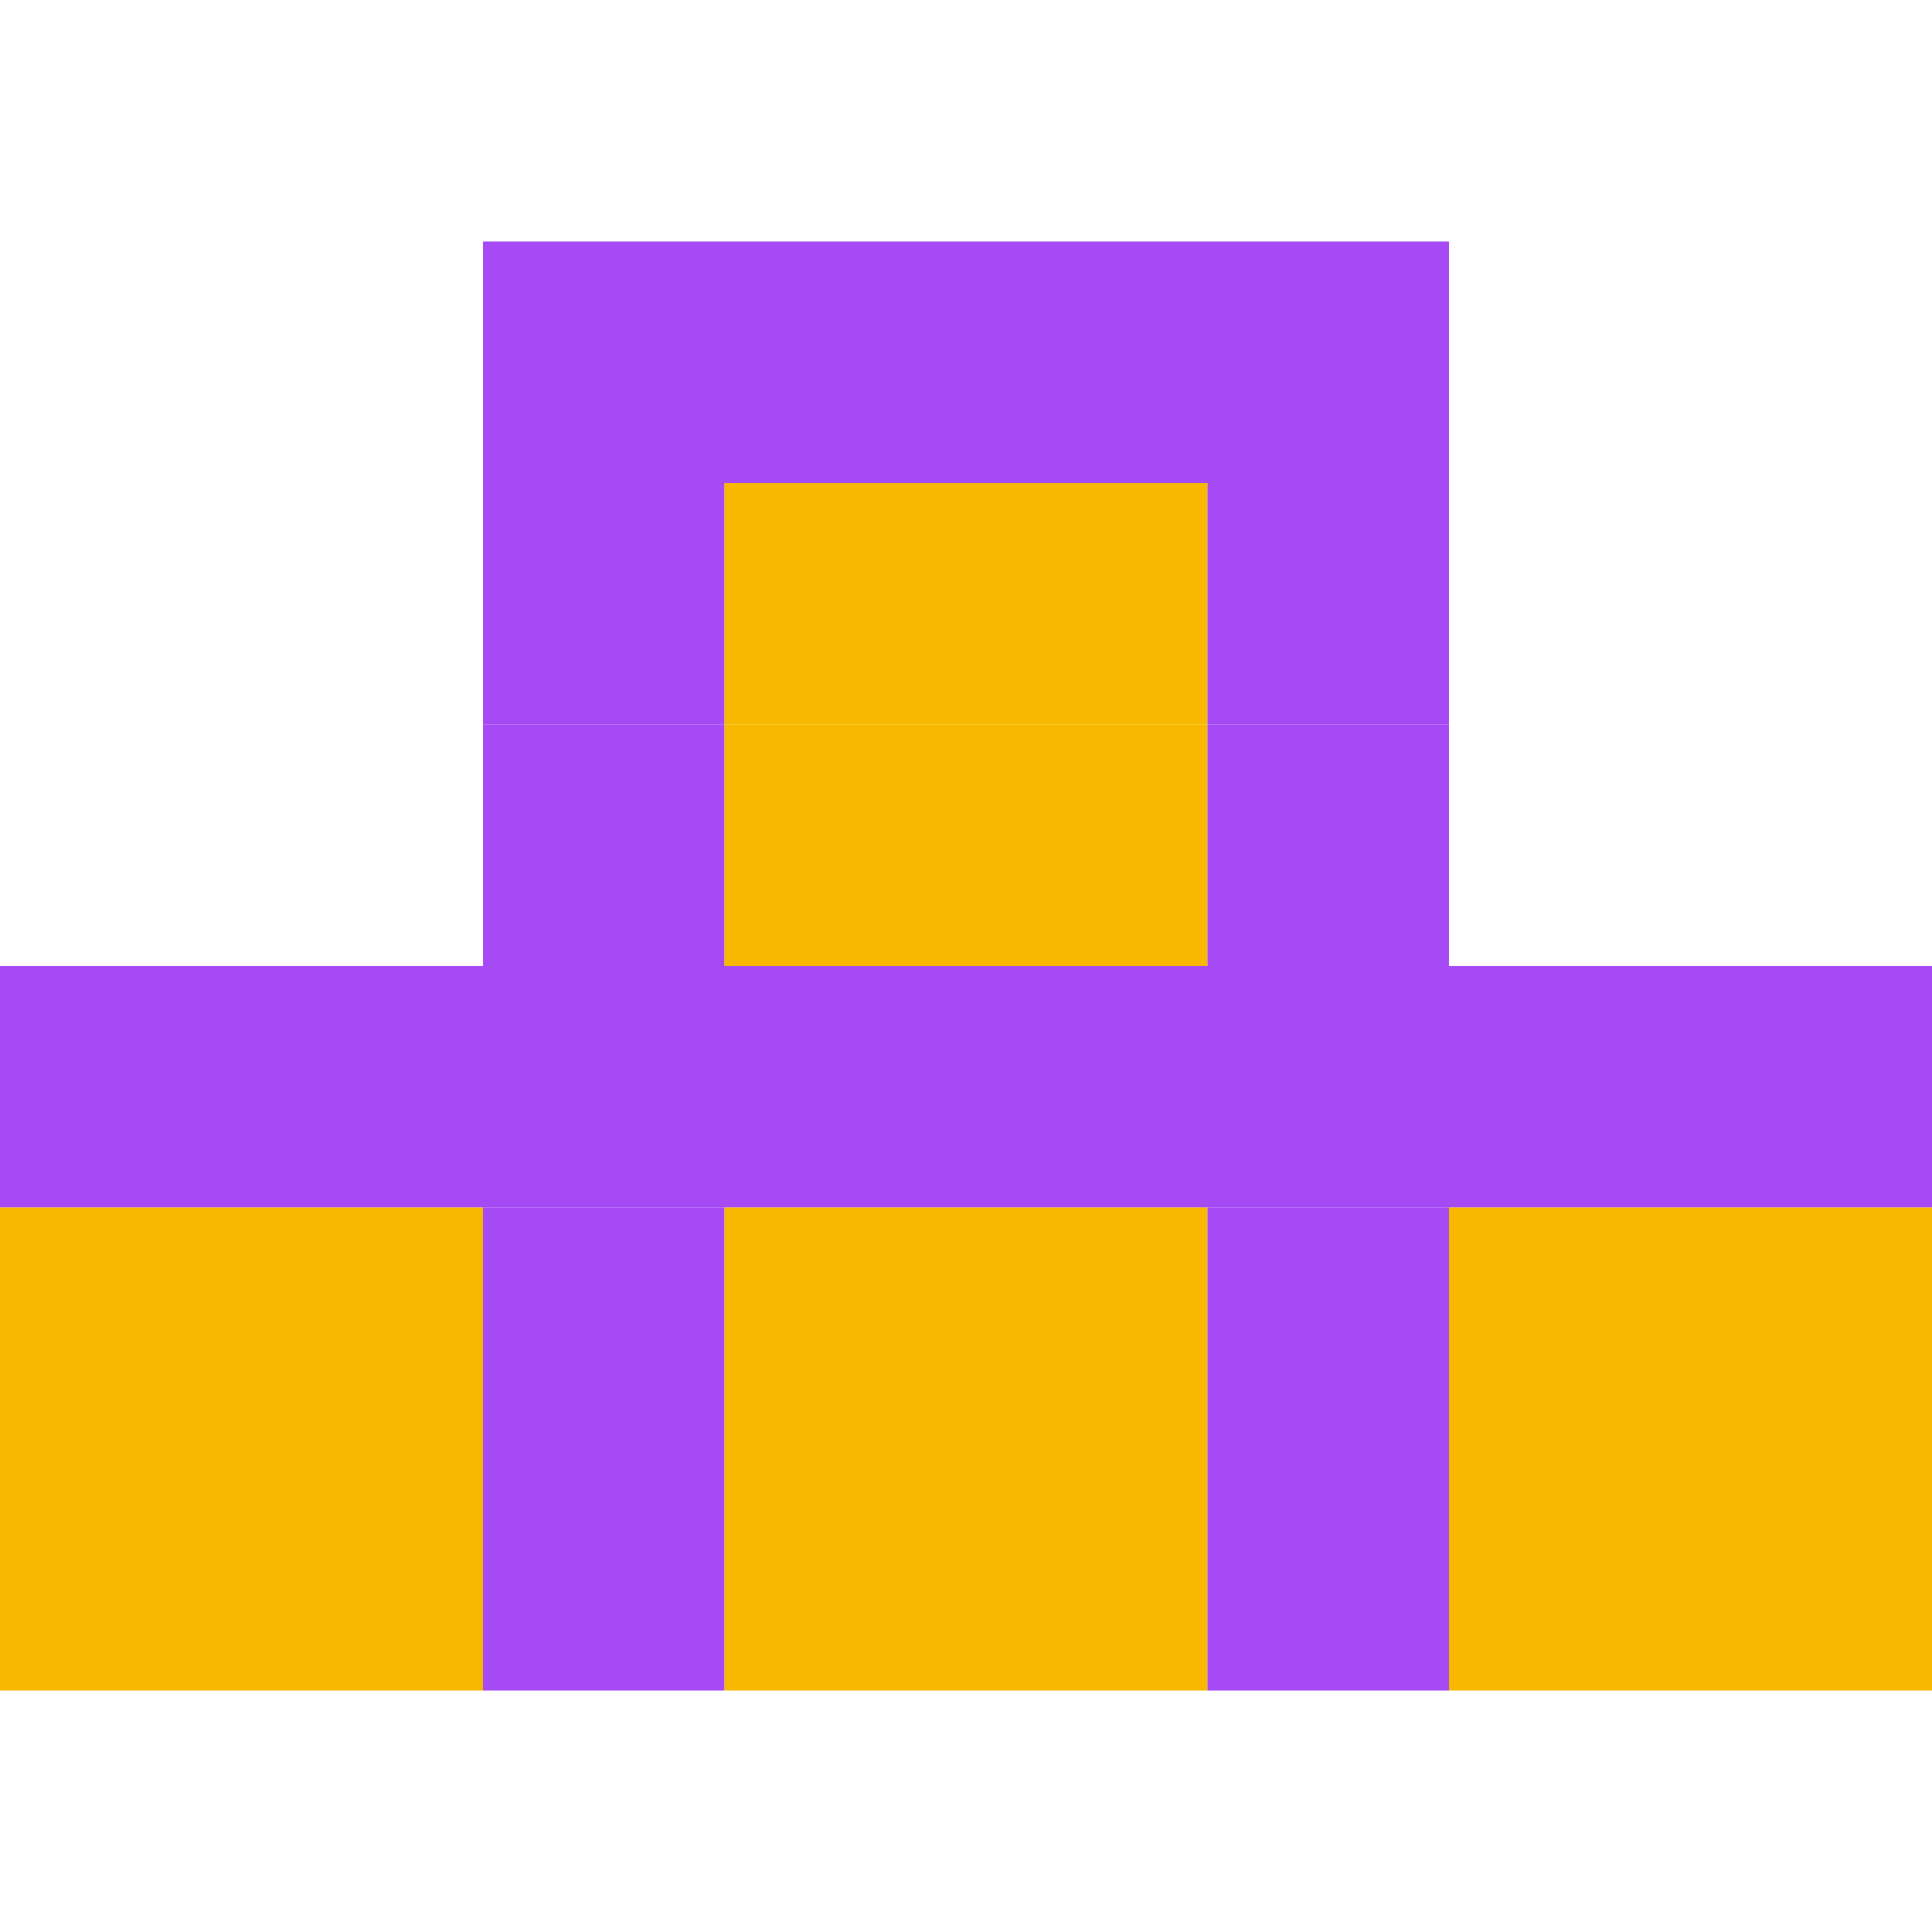
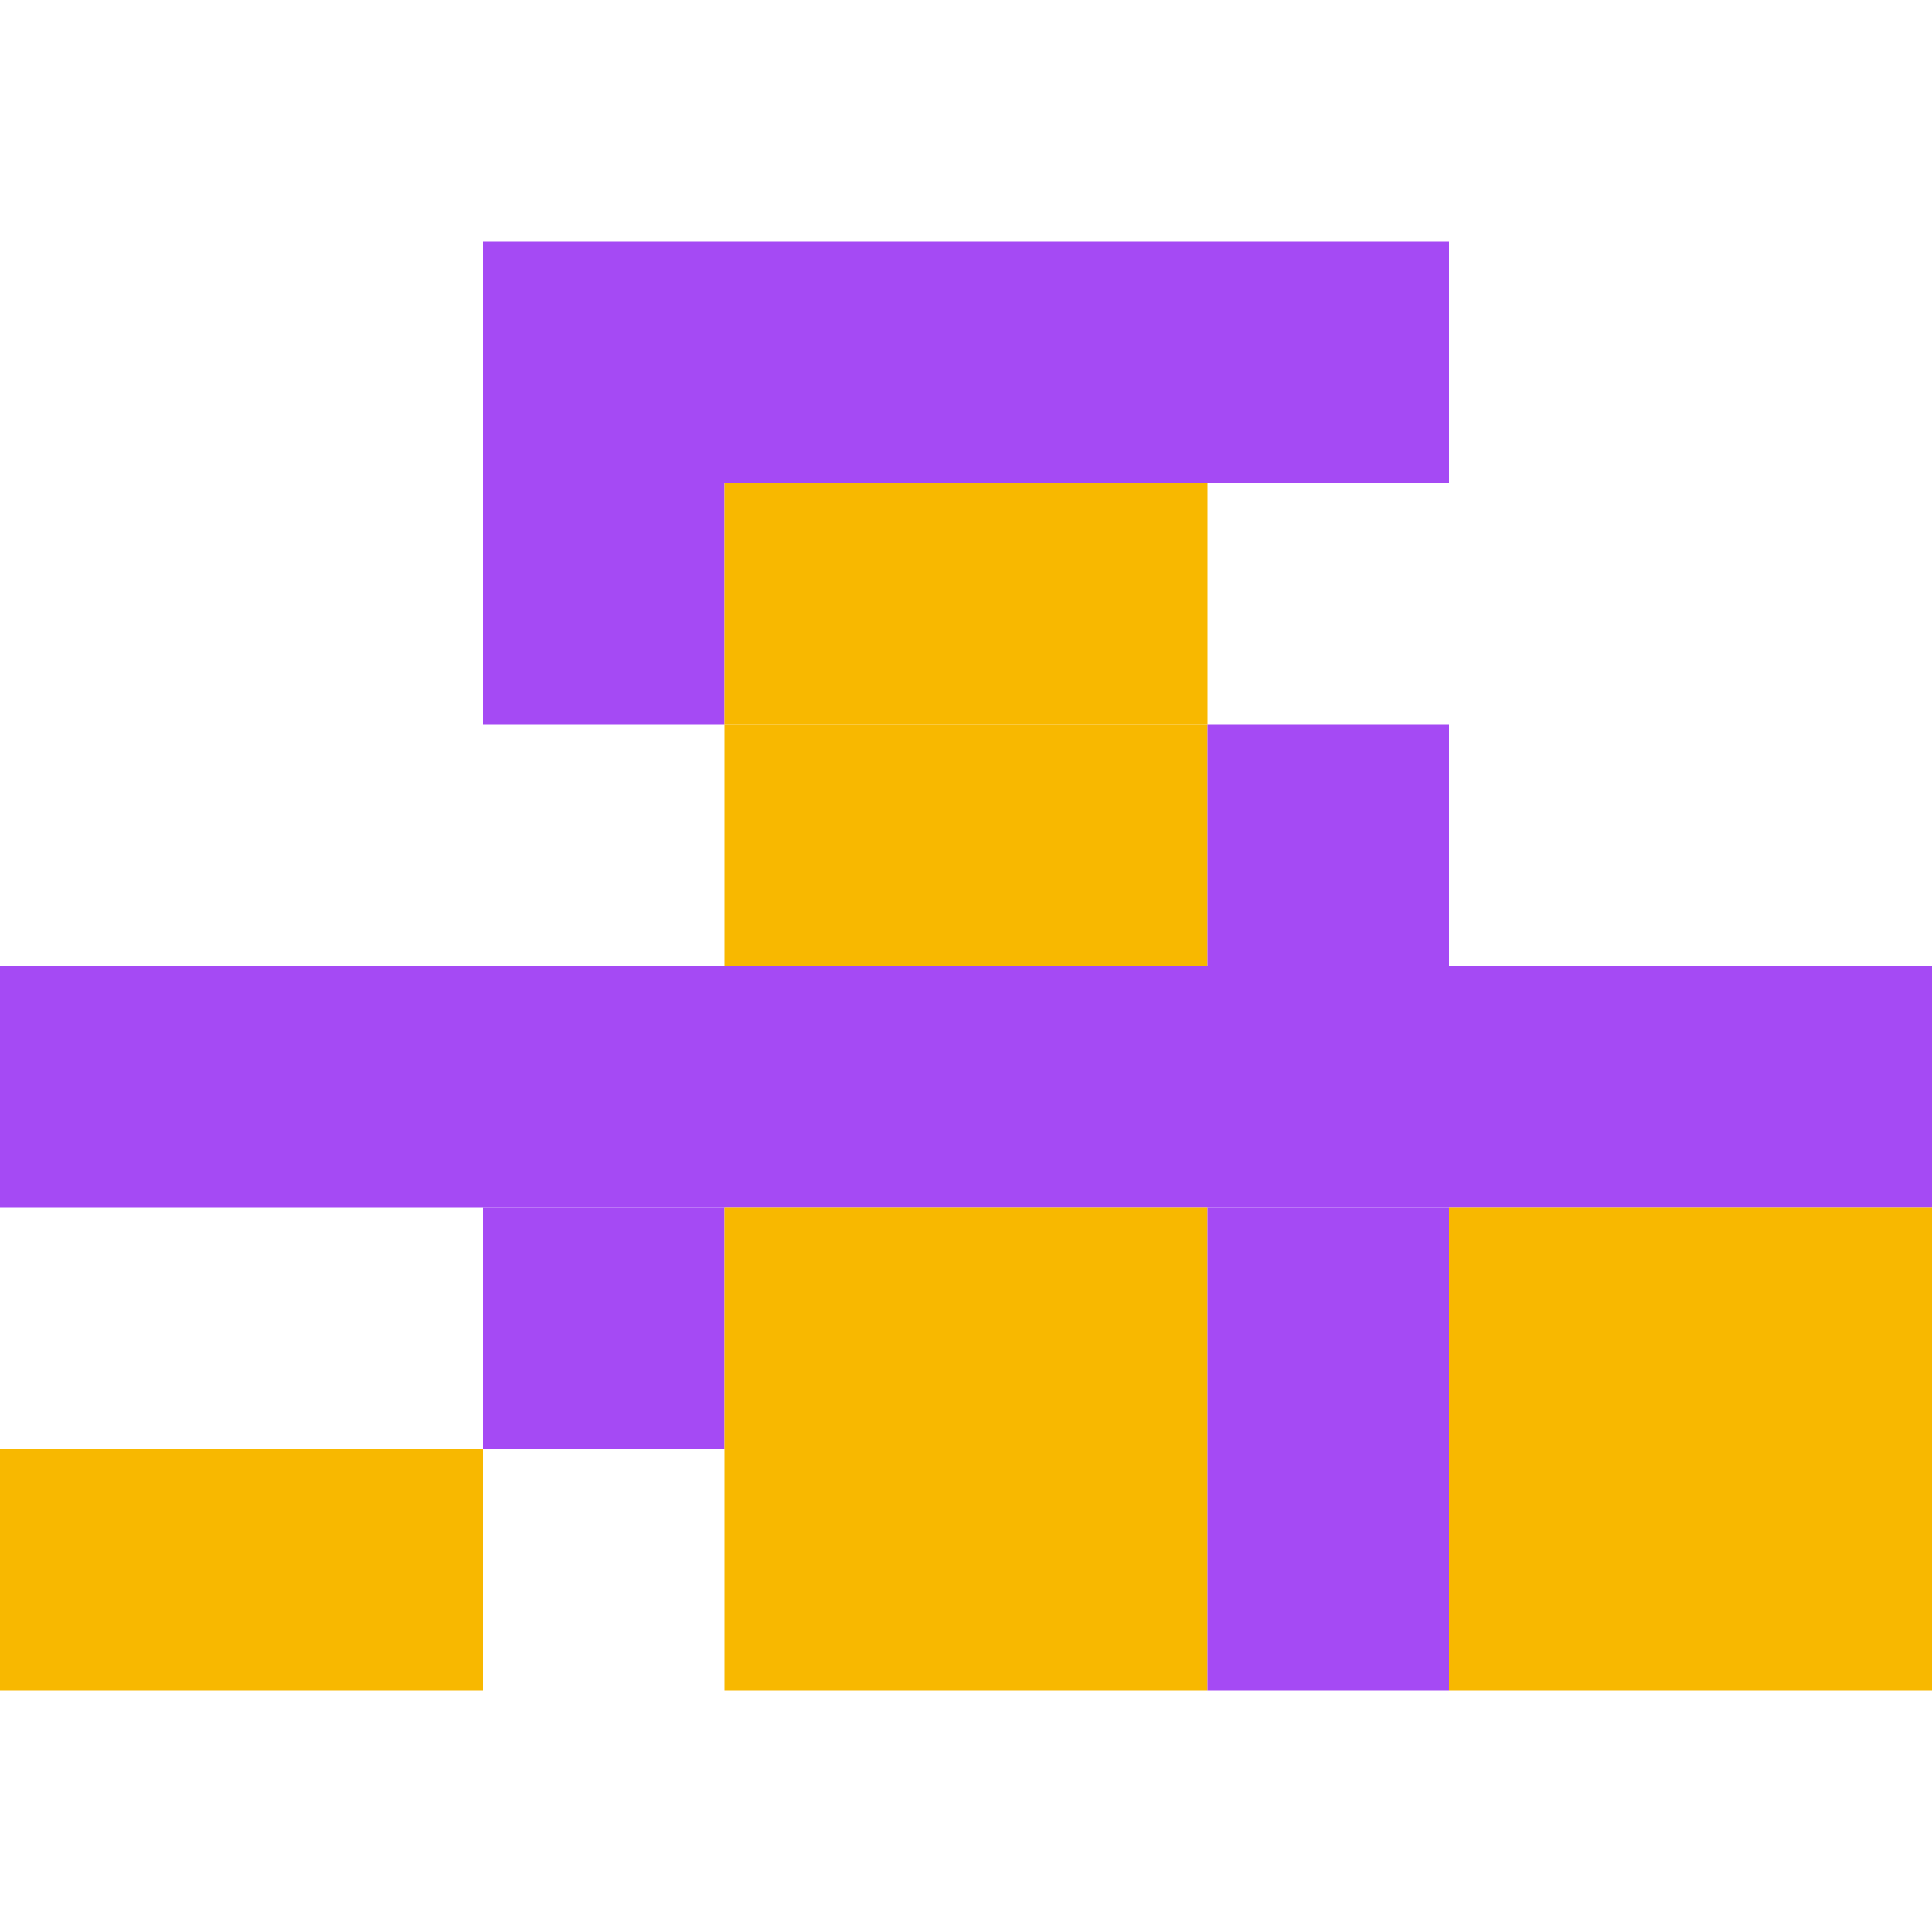
<svg xmlns="http://www.w3.org/2000/svg" width="32" height="32" fill="none">
  <path fill="#A54AF4" d="M12 4H8v4h4V4ZM16 4h-4v4h4V4ZM20 4h-4v4h4V4ZM24 4h-4v4h4V4ZM12 8H8v4h4V8Z" />
  <path fill="#F8B800" d="M16 8h-4v4h4V8ZM20 8h-4v4h4V8Z" />
-   <path fill="#A54AF4" d="M24 8h-4v4h4V8ZM12 12H8v4h4v-4Z" />
  <path fill="#F8B800" d="M16 12h-4v4h4v-4ZM20 12h-4v4h4v-4Z" />
  <path fill="#A54AF4" d="M24 12h-4v4h4v-4ZM4 16H0v4h4v-4ZM8 16H4v4h4v-4ZM12 16H8v4h4v-4ZM16 16h-4v4h4v-4ZM20 16h-4v4h4v-4ZM24 16h-4v4h4v-4ZM28 16h-4v4h4v-4ZM32 16h-4v4h4v-4Z" />
-   <path fill="#F8B800" d="M4 20H0v4h4v-4ZM8 20H4v4h4v-4Z" />
  <path fill="#A54AF4" d="M12 20H8v4h4v-4Z" />
  <path fill="#F8B800" d="M16 20h-4v4h4v-4ZM20 20h-4v4h4v-4Z" />
  <path fill="#A54AF4" d="M24 20h-4v4h4v-4Z" />
  <path fill="#F8B800" d="M28 20h-4v4h4v-4ZM32 20h-4v4h4v-4ZM4 24H0v4h4v-4ZM8 24H4v4h4v-4Z" />
-   <path fill="#A54AF4" d="M12 24H8v4h4v-4Z" />
  <path fill="#F8B800" d="M16 24h-4v4h4v-4ZM20 24h-4v4h4v-4Z" />
  <path fill="#A54AF4" d="M24 24h-4v4h4v-4Z" />
  <path fill="#F8B800" d="M28 24h-4v4h4v-4ZM32 24h-4v4h4v-4Z" />
</svg>